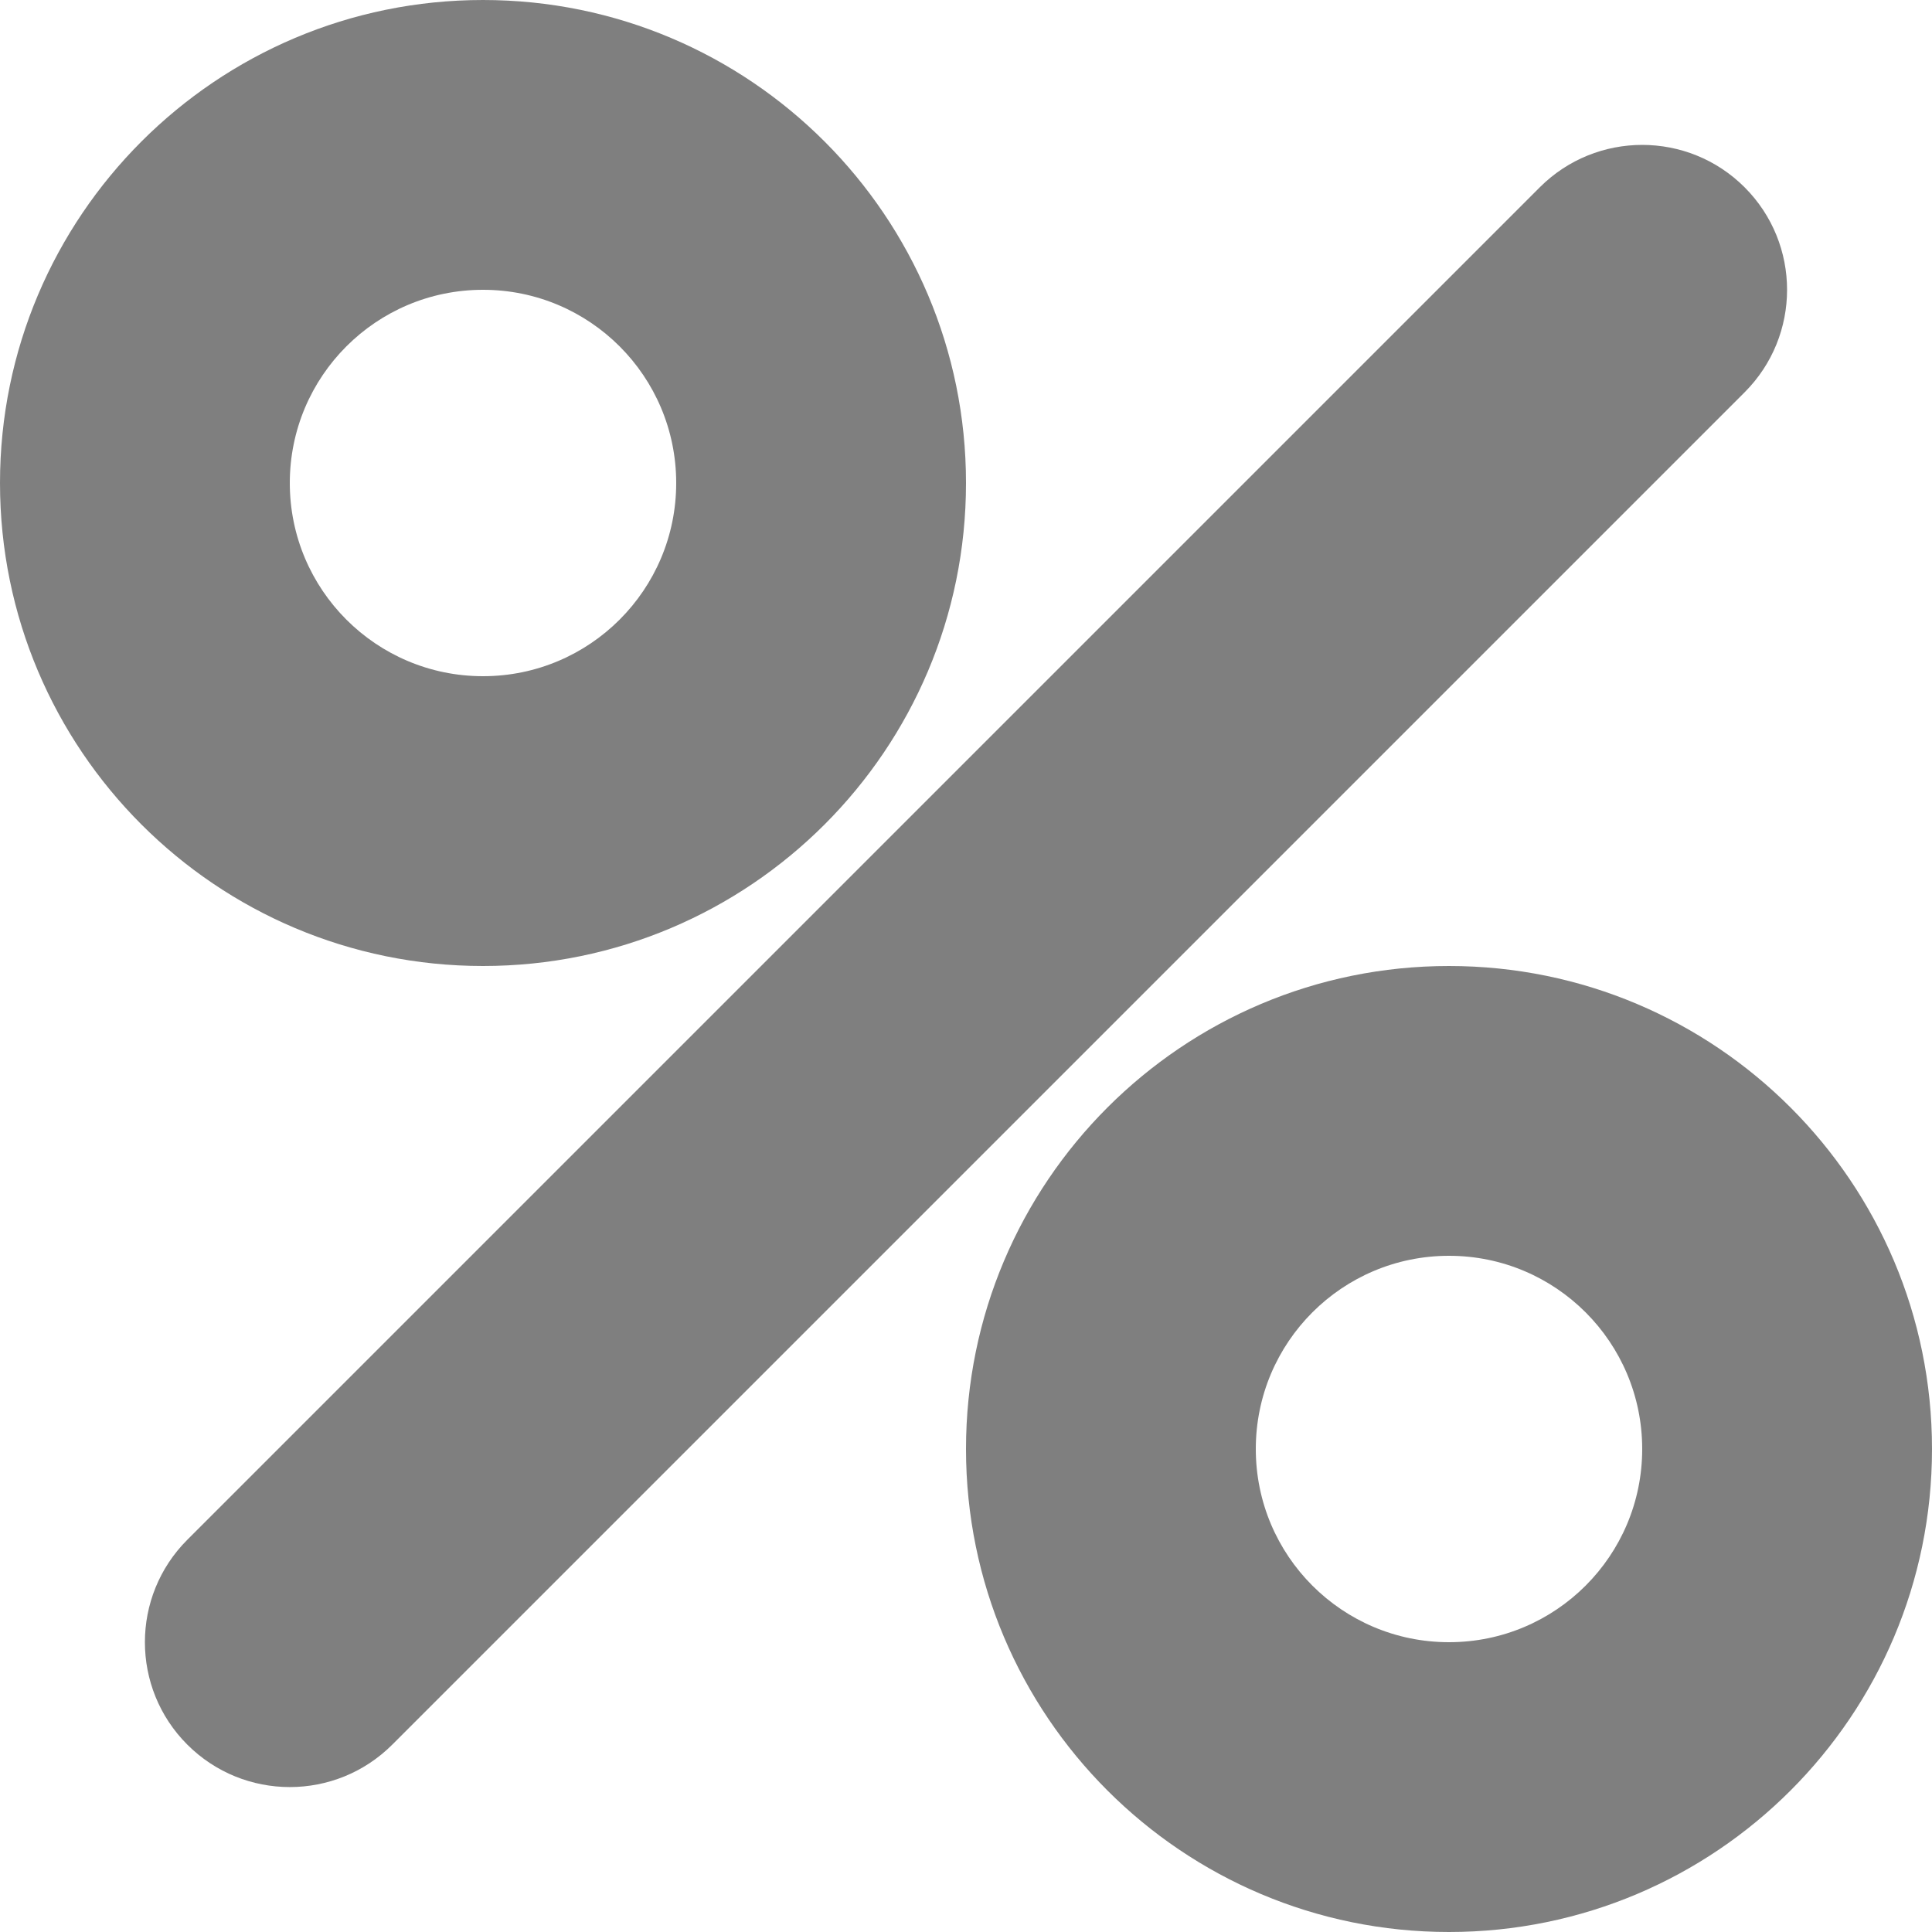
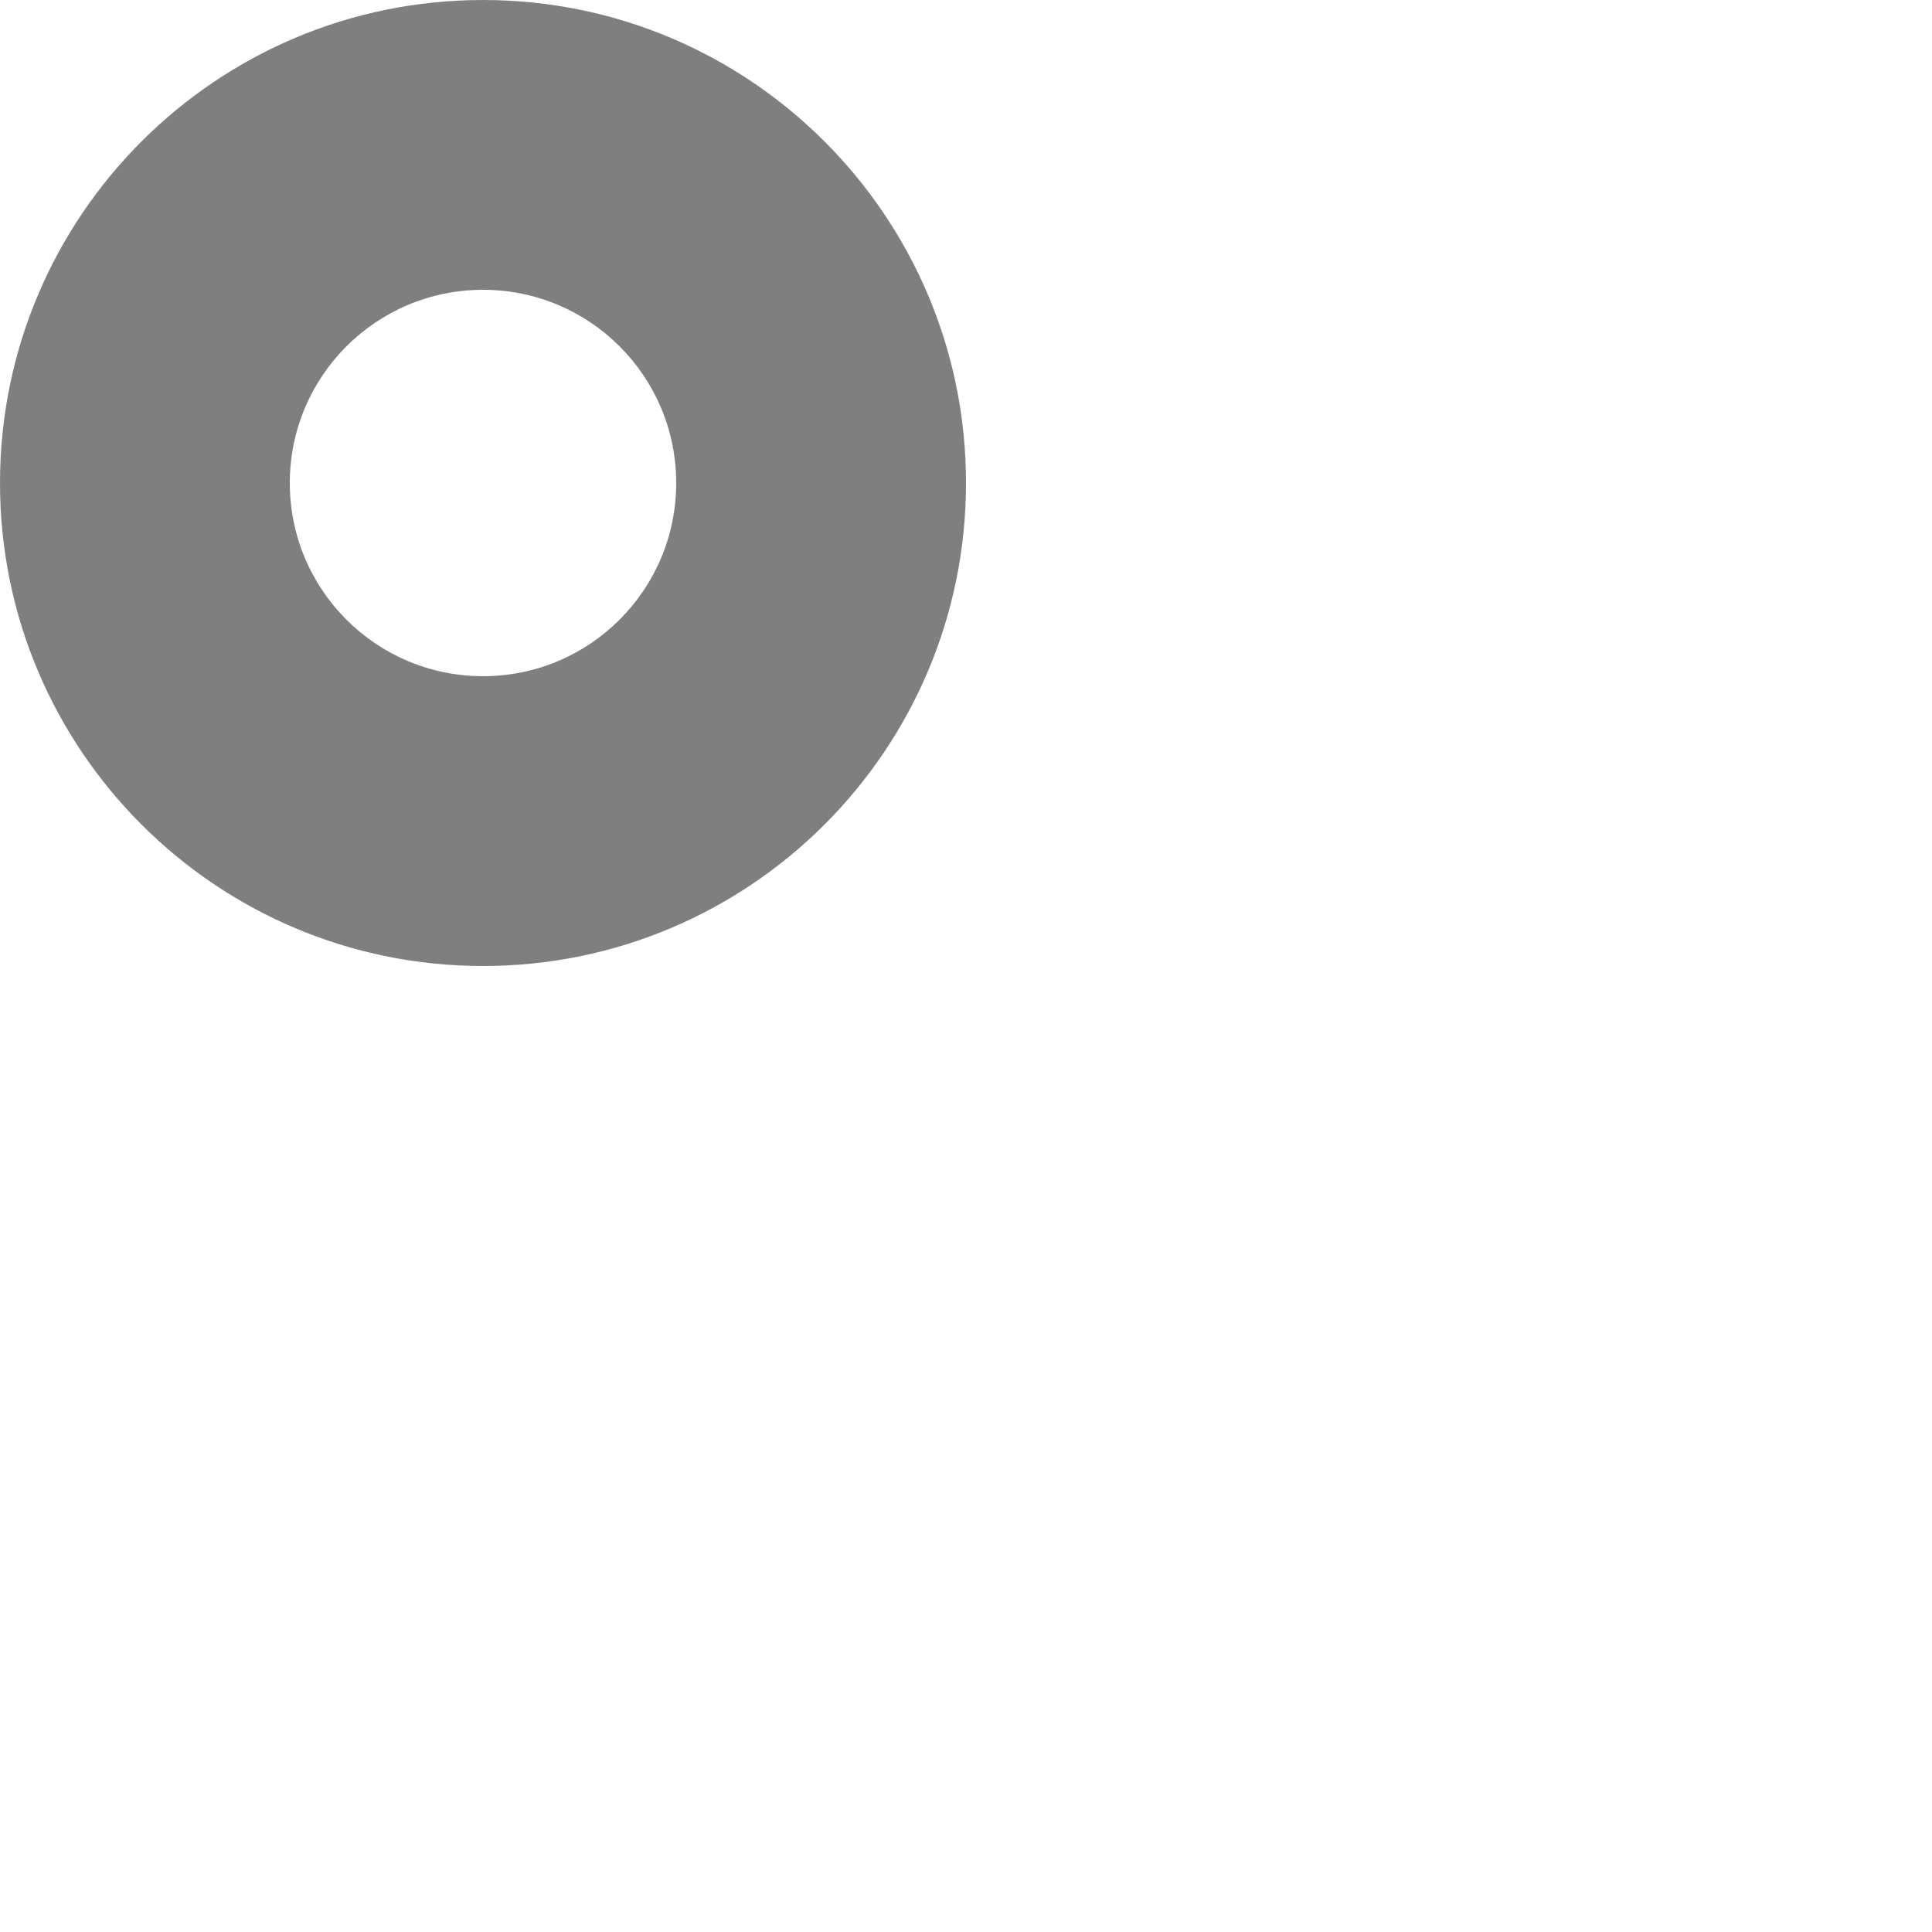
<svg xmlns="http://www.w3.org/2000/svg" width="16" height="16" viewBox="0 0 16 16" fill="none">
  <path fill-rule="evenodd" clip-rule="evenodd" d="M8 4C8 6.209 6.209 8 4 8C1.791 8 0 6.209 0 4C0 1.791 1.791 0 4 0C6.209 0 8 1.791 8 4ZM5.6 4C5.6 4.884 4.884 5.6 4 5.6C3.116 5.6 2.4 4.884 2.4 4C2.4 3.116 3.116 2.4 4 2.4C4.884 2.4 5.6 3.116 5.6 4Z" fill="black" fill-opacity="0.5" />
-   <path d="M12.752 1.551C13.22 1.083 13.98 1.083 14.448 1.551C14.917 2.02 14.917 2.78 14.448 3.249L3.249 14.448C2.78 14.917 2.02 14.917 1.551 14.448C1.083 13.98 1.083 13.22 1.551 12.752L12.752 1.551Z" fill="black" fill-opacity="0.5" />
-   <path fill-rule="evenodd" clip-rule="evenodd" d="M12 16C14.209 16 16 14.209 16 12C16 9.791 14.209 8 12 8C9.791 8 8 9.791 8 12C8 14.209 9.791 16 12 16ZM12 13.6C12.884 13.6 13.6 12.884 13.6 12C13.6 11.116 12.884 10.4 12 10.4C11.116 10.4 10.4 11.116 10.4 12C10.4 12.884 11.116 13.6 12 13.6Z" fill="black" fill-opacity="0.5" />
</svg>